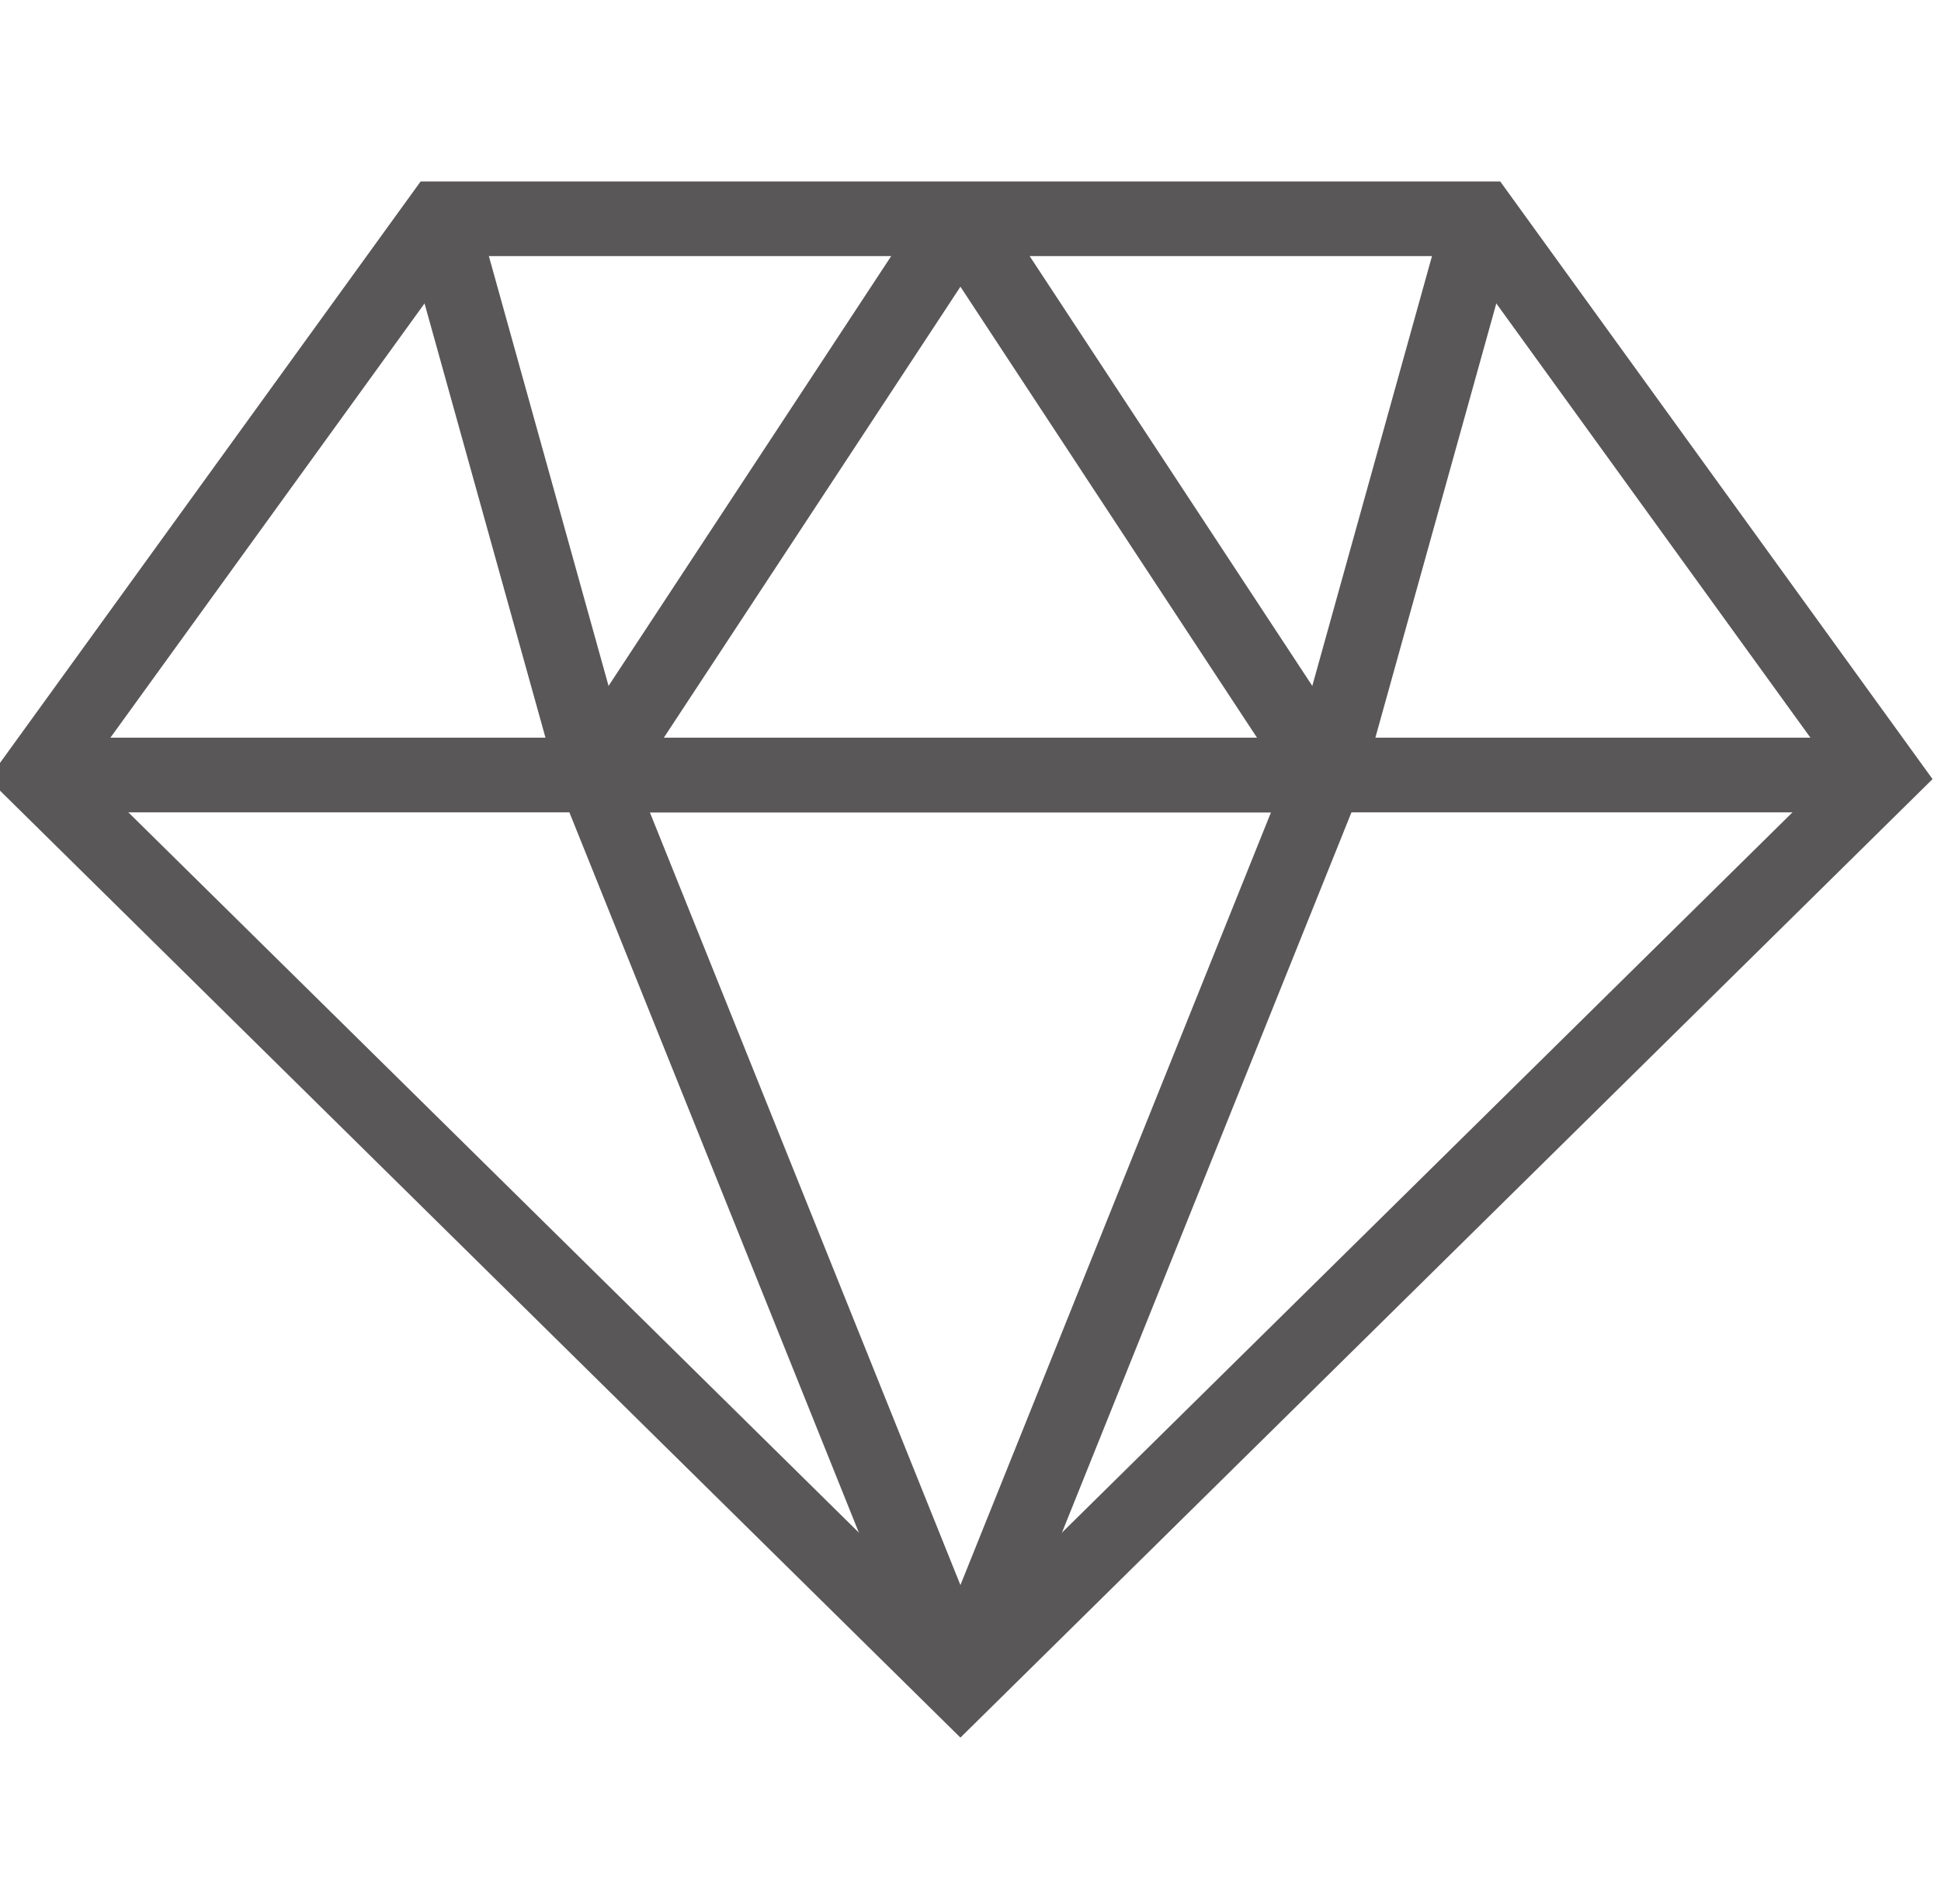
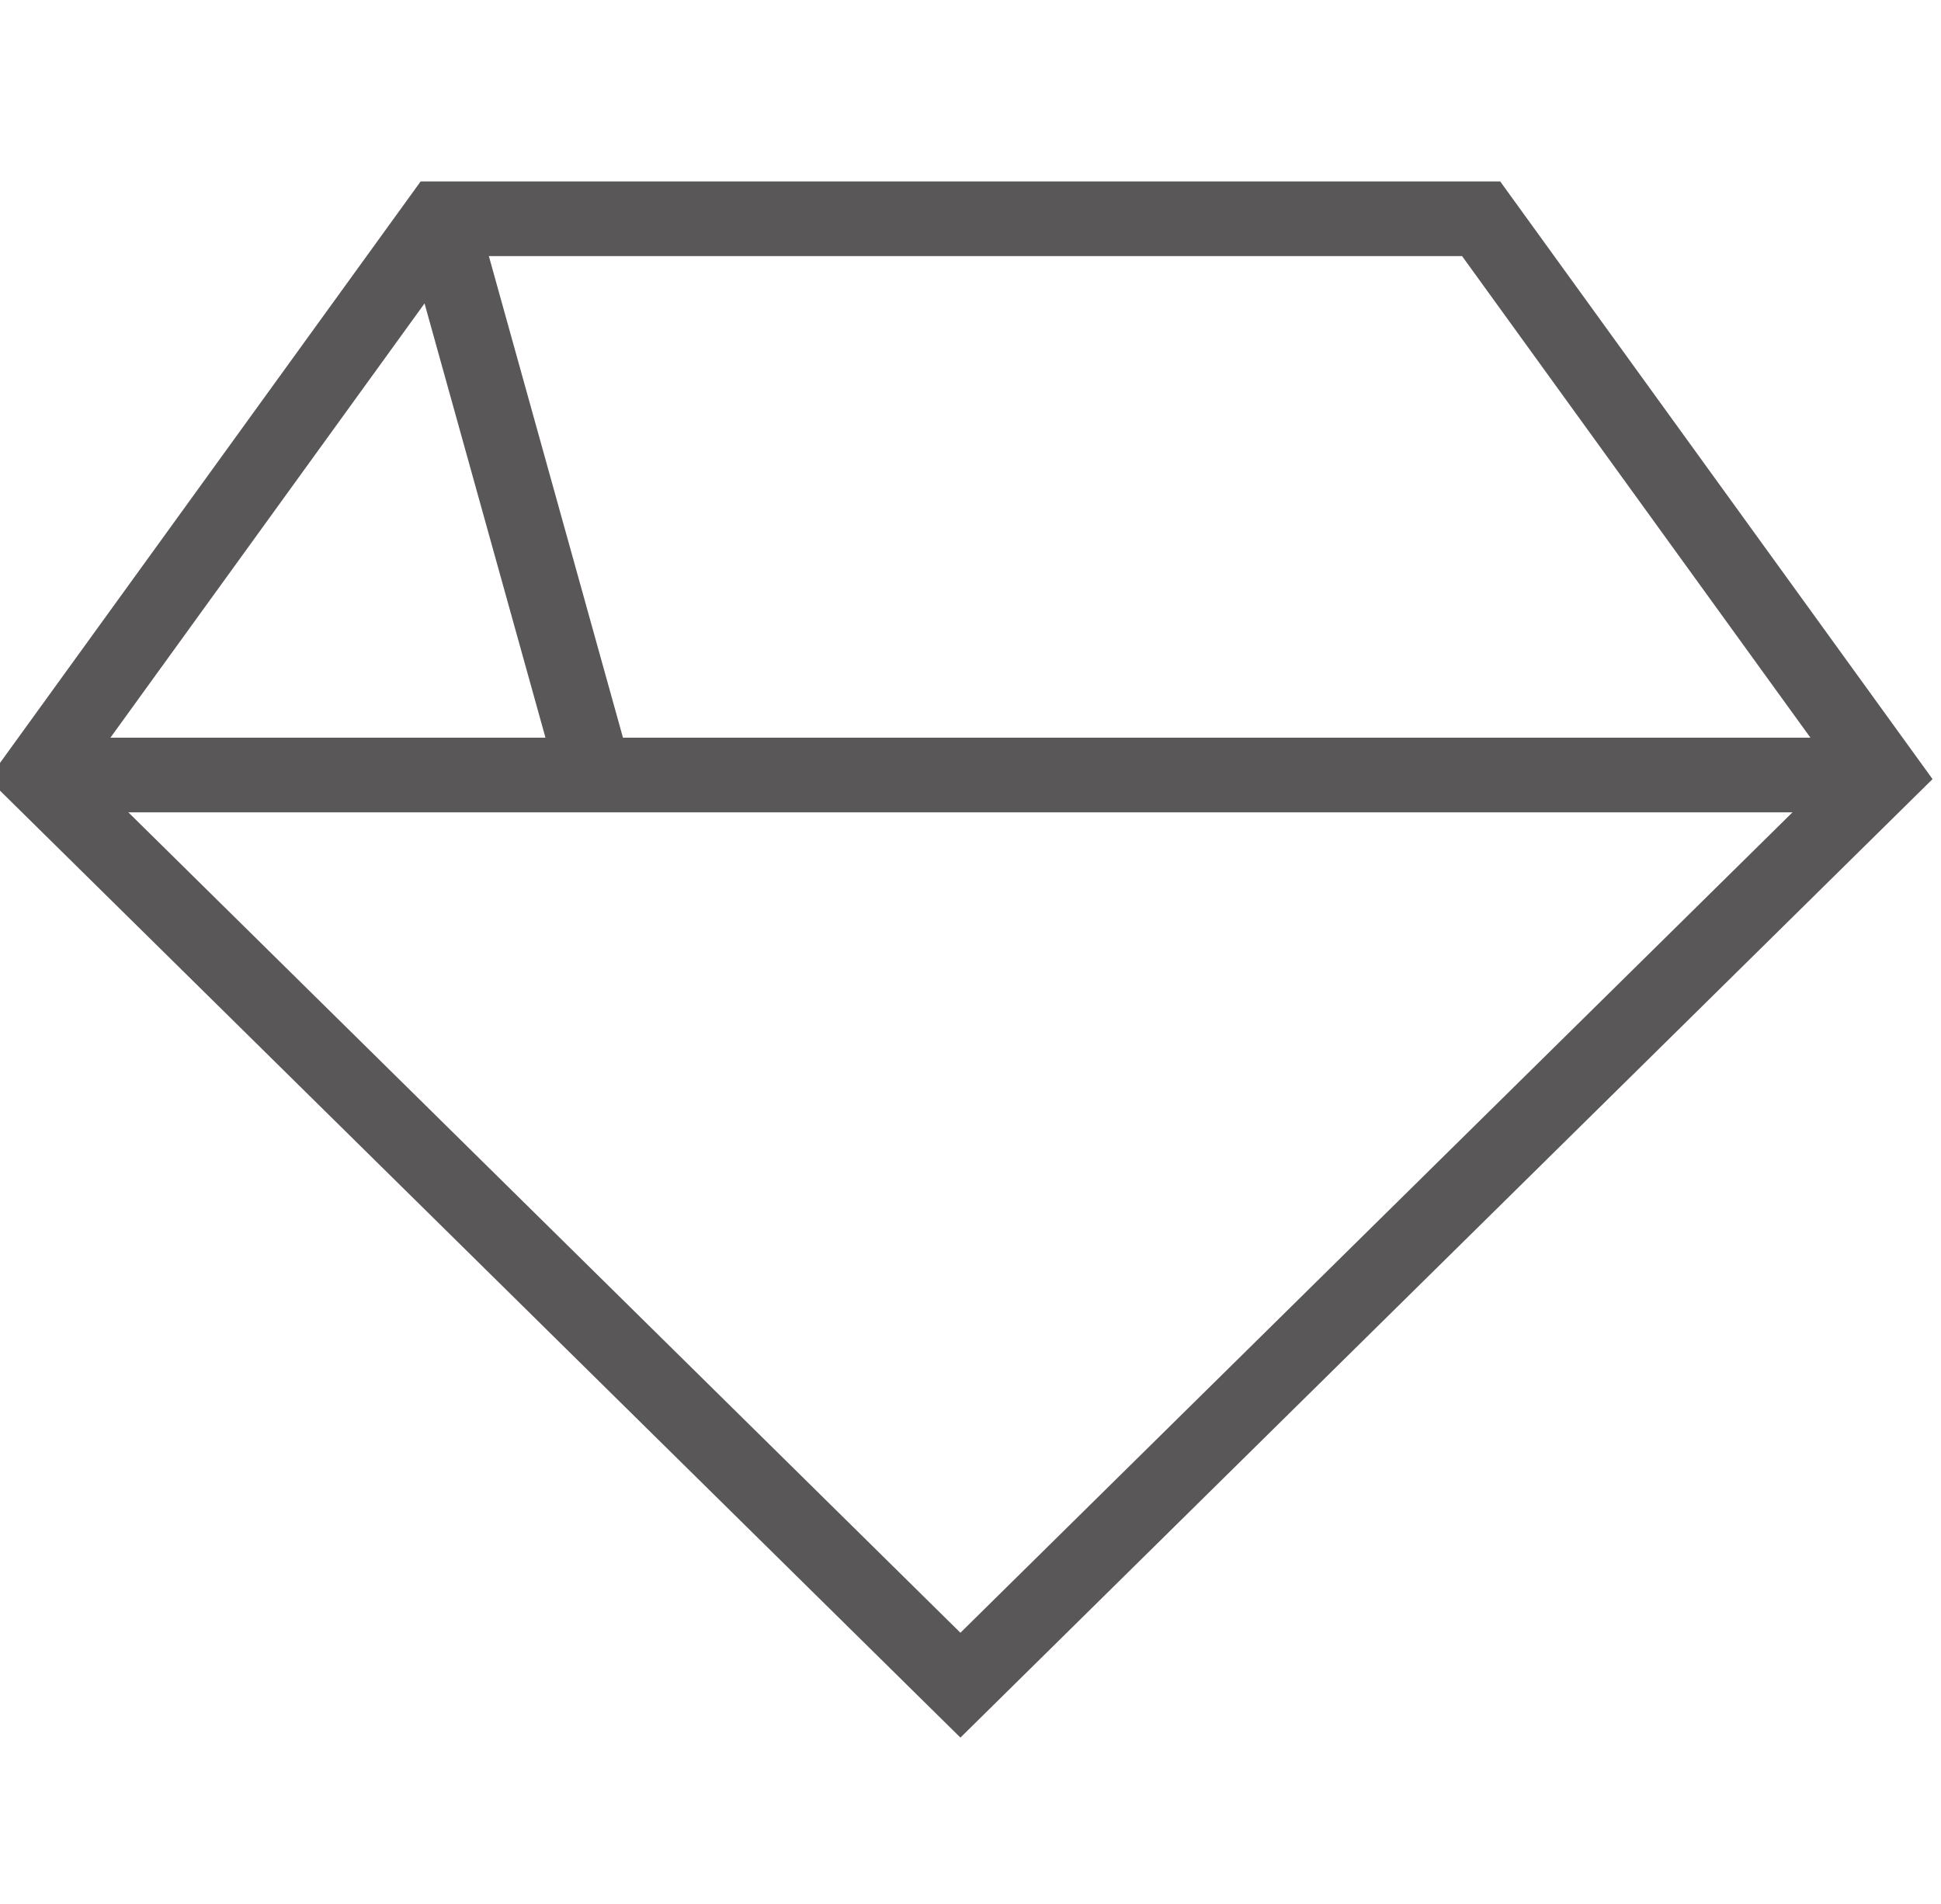
<svg xmlns="http://www.w3.org/2000/svg" version="1.1" id="レイヤー_1" x="0px" y="0px" width="52px" height="51px" viewBox="0 0 52 51" style="enable-background:new 0 0 52 51;" xml:space="preserve">
  <g>
    <polygon style="fill:none;stroke:#595757;stroke-width:2;stroke-miterlimit:10;" points="11.78,5.86 1,20.76 25.73,45.14    50.46,20.76 39.68,5.86  " />
-     <polygon style="fill:none;stroke:#595757;stroke-width:2;stroke-linejoin:bevel;stroke-miterlimit:10;" points="25.73,45.14    15.93,20.76 35.53,20.76  " />
-     <polygon style="fill:none;stroke:#595757;stroke-width:2;stroke-linejoin:bevel;stroke-miterlimit:10;" points="25.73,5.86    15.93,20.76 35.53,20.76  " />
    <line style="fill:none;stroke:#595757;stroke-width:2;stroke-miterlimit:10;" x1="1" y1="20.76" x2="50.46" y2="20.76" />
    <line style="fill:none;stroke:#595757;stroke-width:2;stroke-linejoin:bevel;stroke-miterlimit:10;" x1="11.78" y1="5.86" x2="15.93" y2="20.76" />
-     <line style="fill:none;stroke:#595757;stroke-width:2;stroke-linejoin:bevel;stroke-miterlimit:10;" x1="35.53" y1="20.76" x2="39.68" y2="5.86" />
  </g>
  <g>
</g>
  <g>
</g>
  <g>
</g>
  <g>
</g>
  <g>
</g>
  <g>
</g>
</svg>